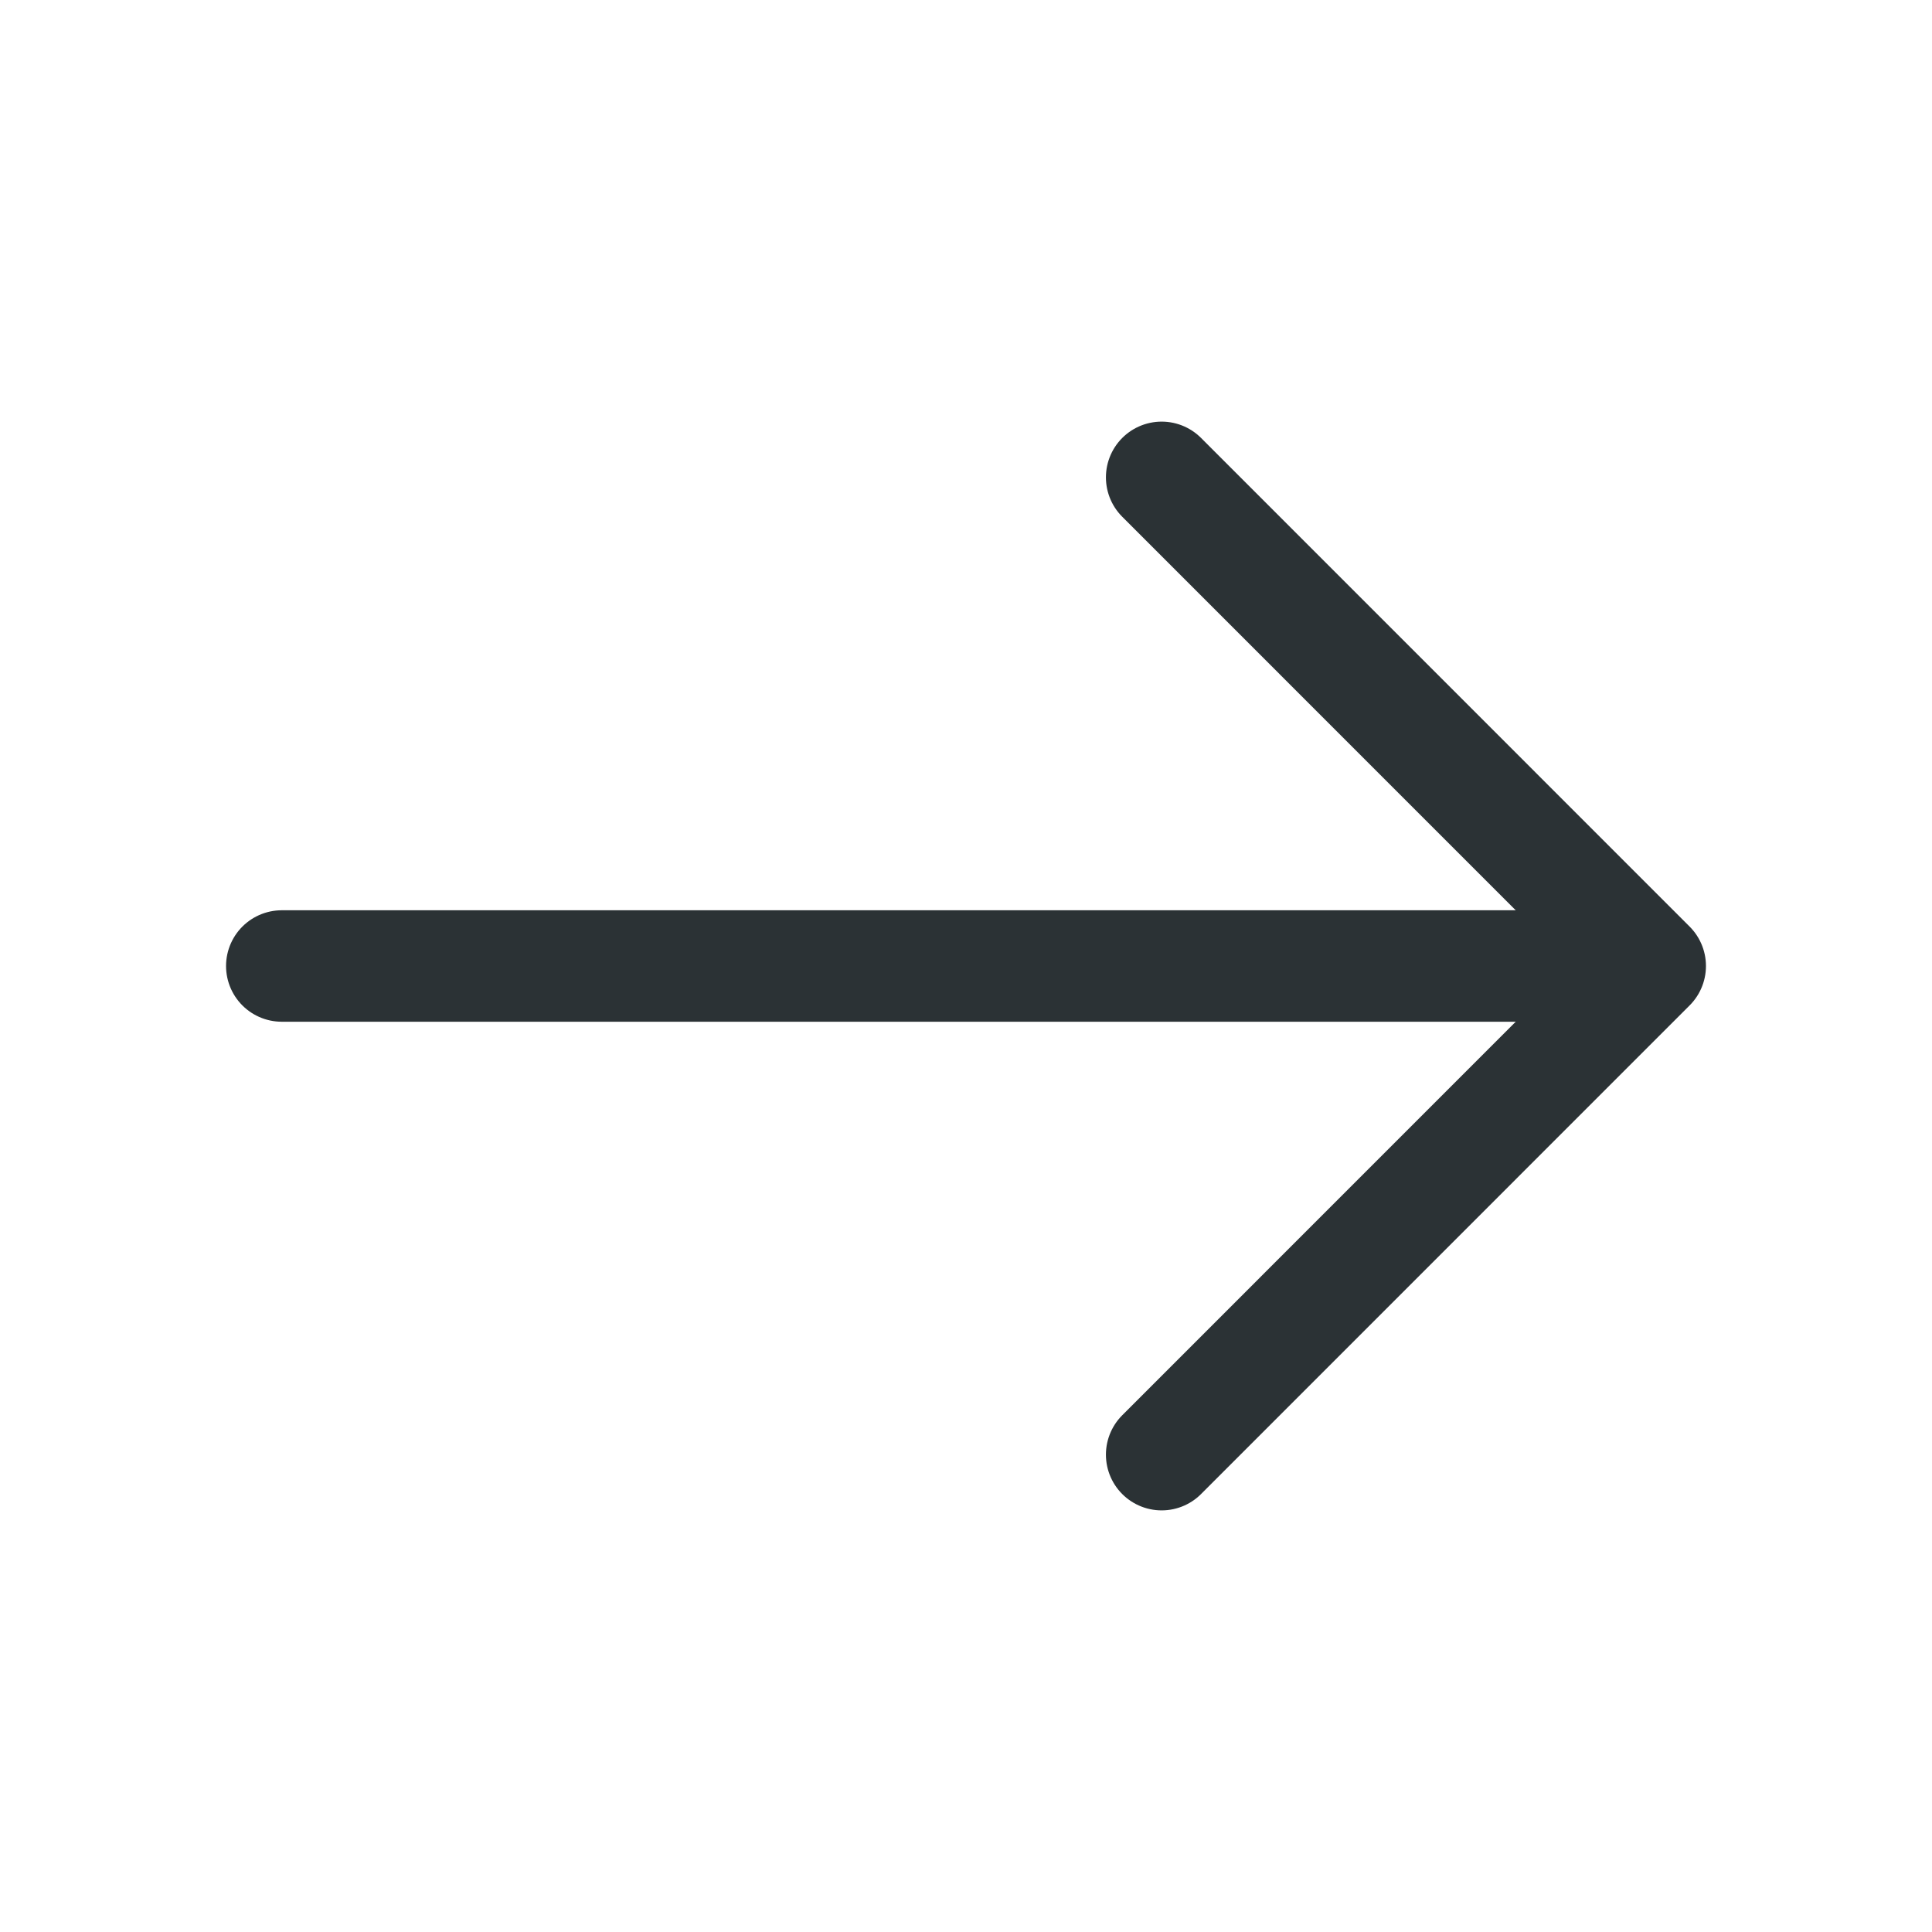
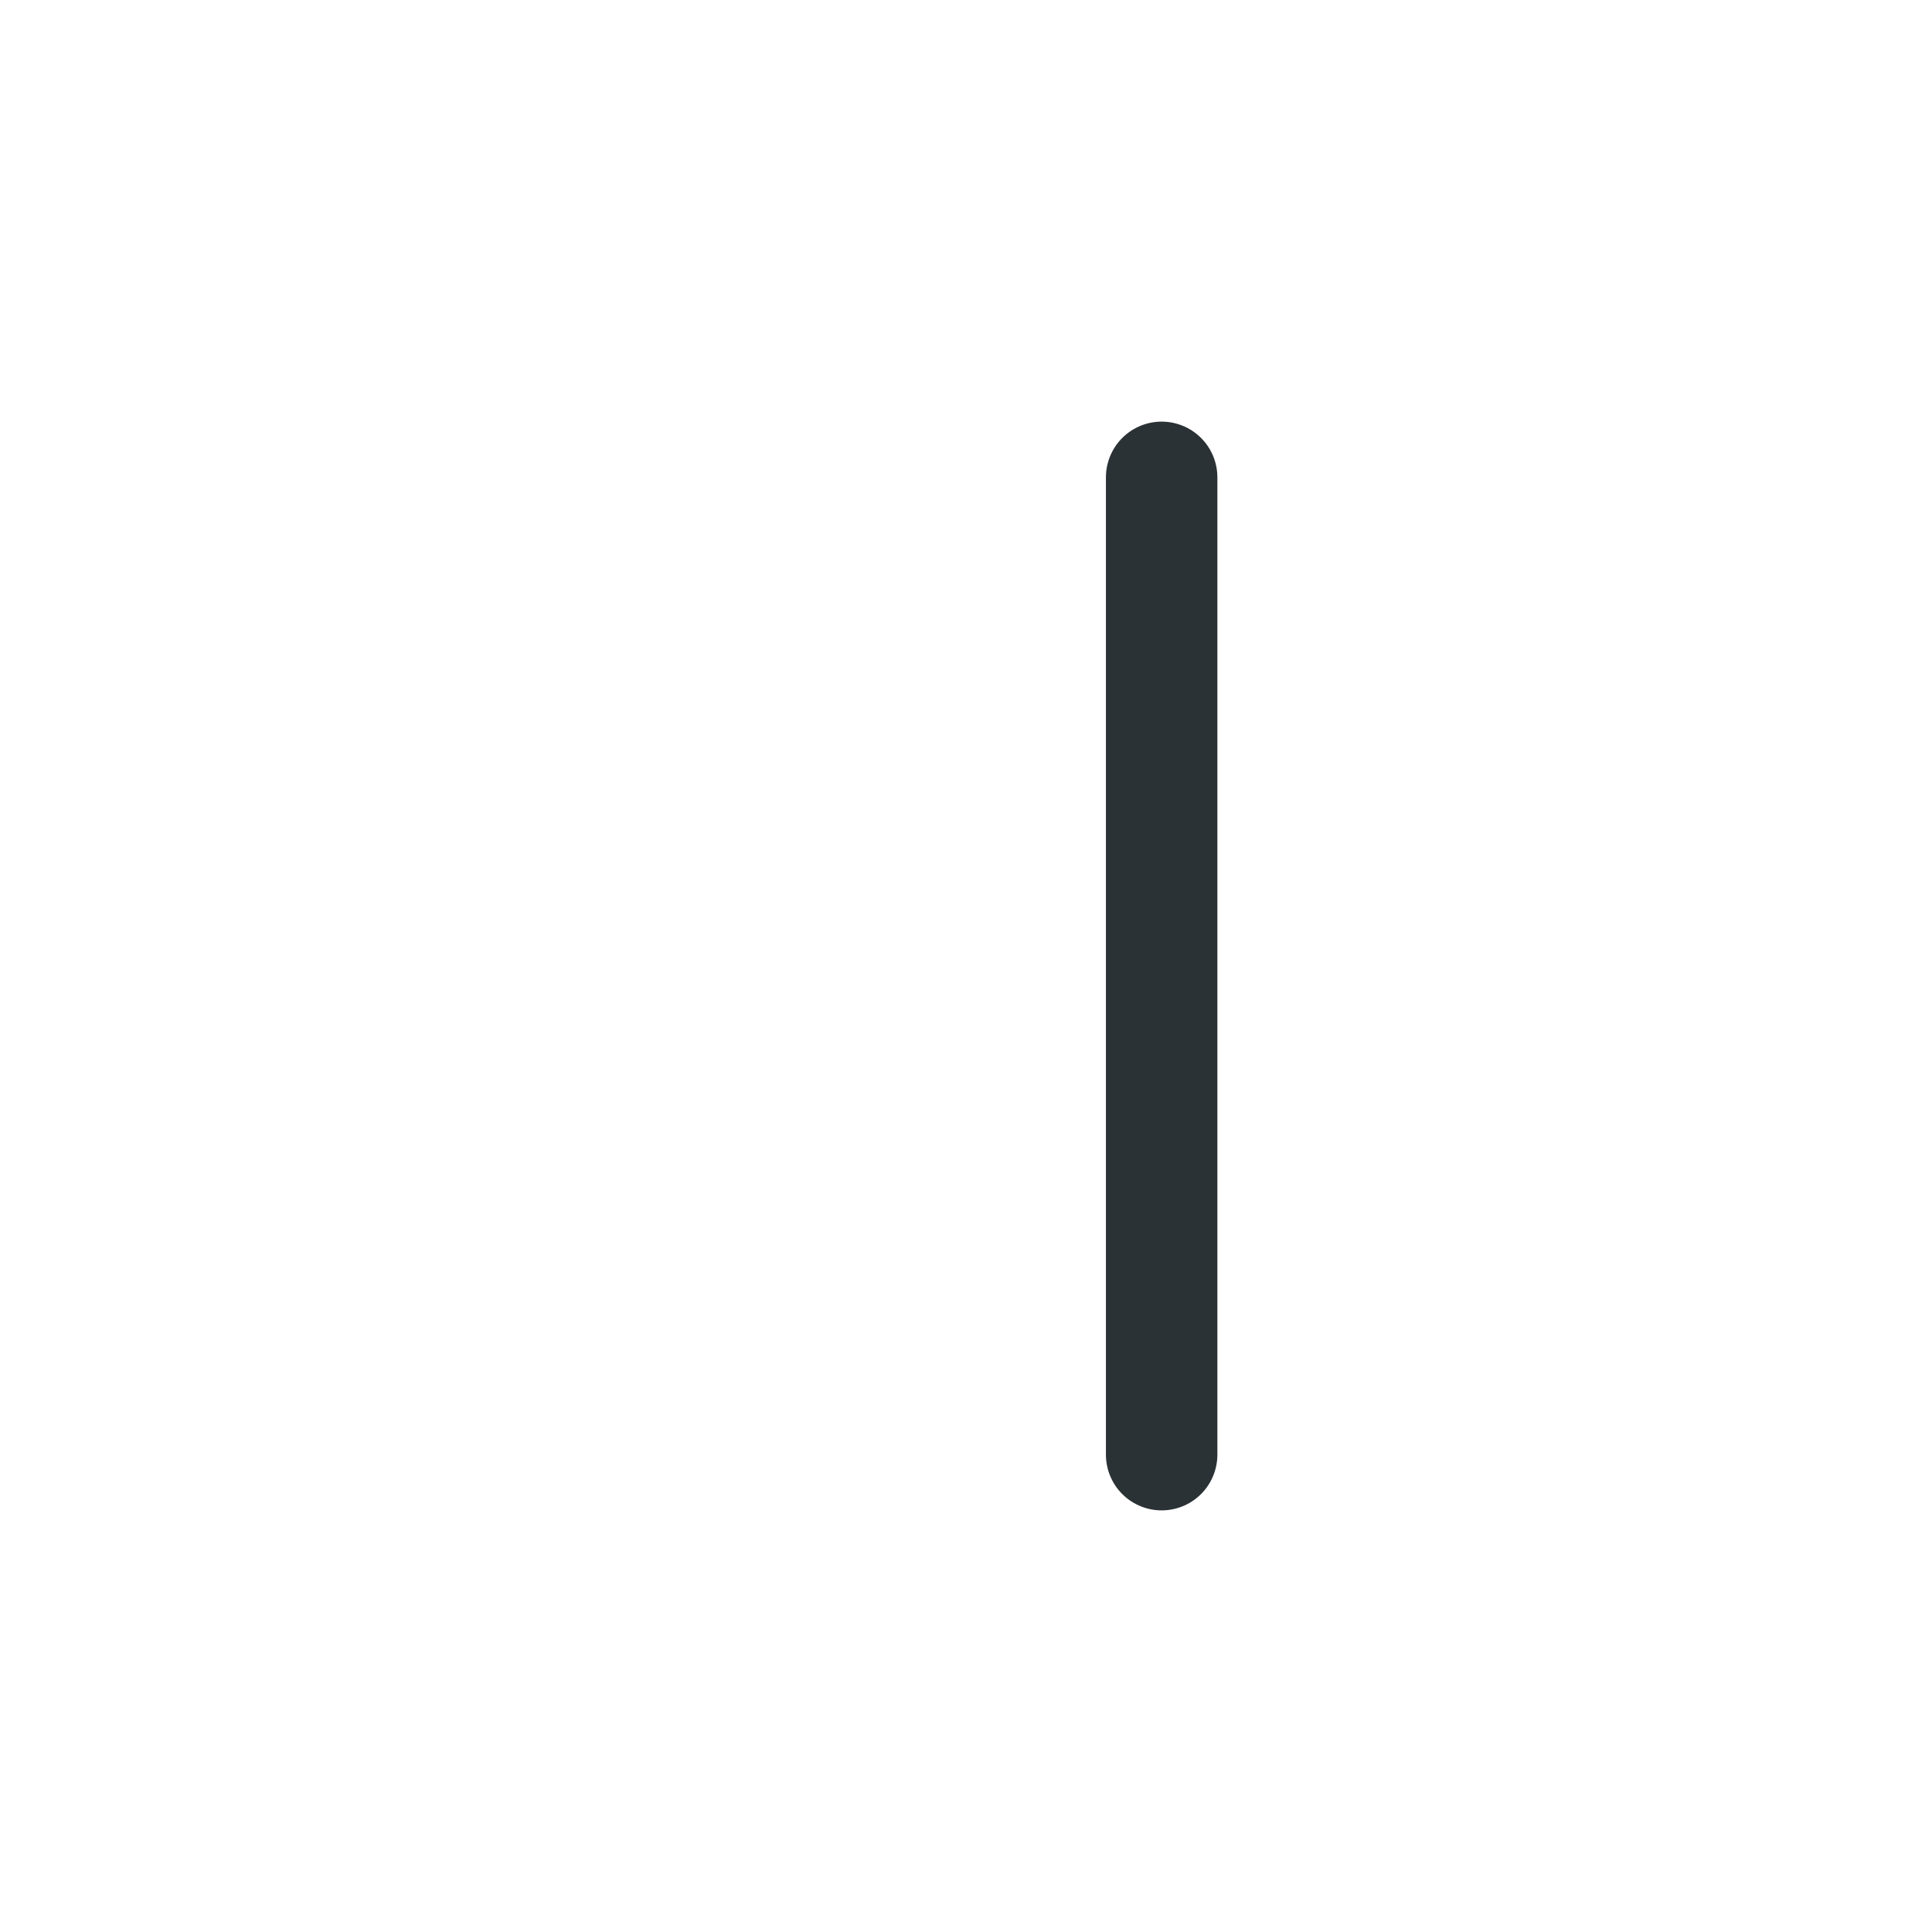
<svg xmlns="http://www.w3.org/2000/svg" width="26" height="26" viewBox="0 0 26 26" fill="none">
-   <path d="M15.633 6.424L22.208 13L15.633 19.576" stroke="#2B3235" stroke-width="1.5" stroke-miterlimit="10" stroke-linecap="round" stroke-linejoin="round" />
-   <path d="M3.792 13H22.024" stroke="#2B3235" stroke-width="1.5" stroke-miterlimit="10" stroke-linecap="round" stroke-linejoin="round" />
+   <path d="M15.633 6.424L15.633 19.576" stroke="#2B3235" stroke-width="1.5" stroke-miterlimit="10" stroke-linecap="round" stroke-linejoin="round" />
</svg>